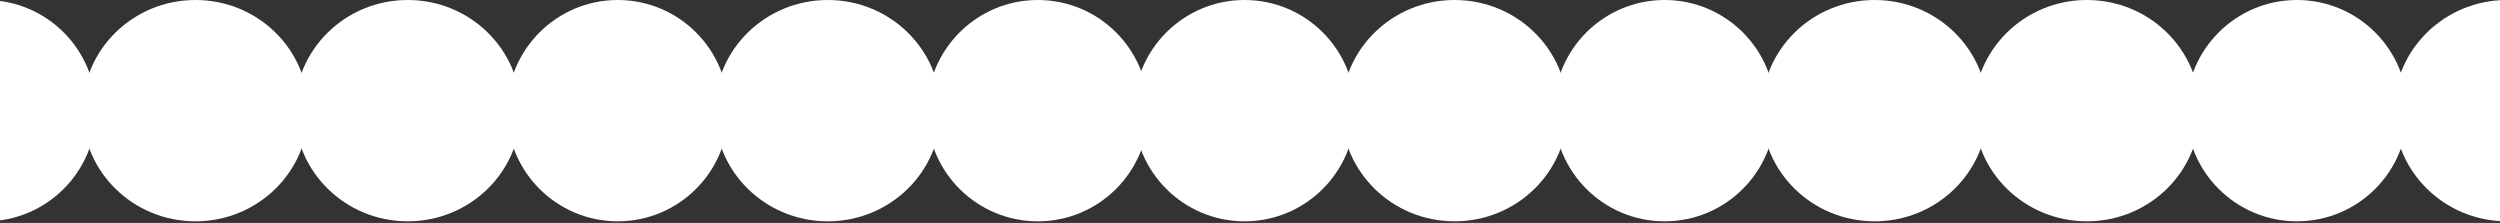
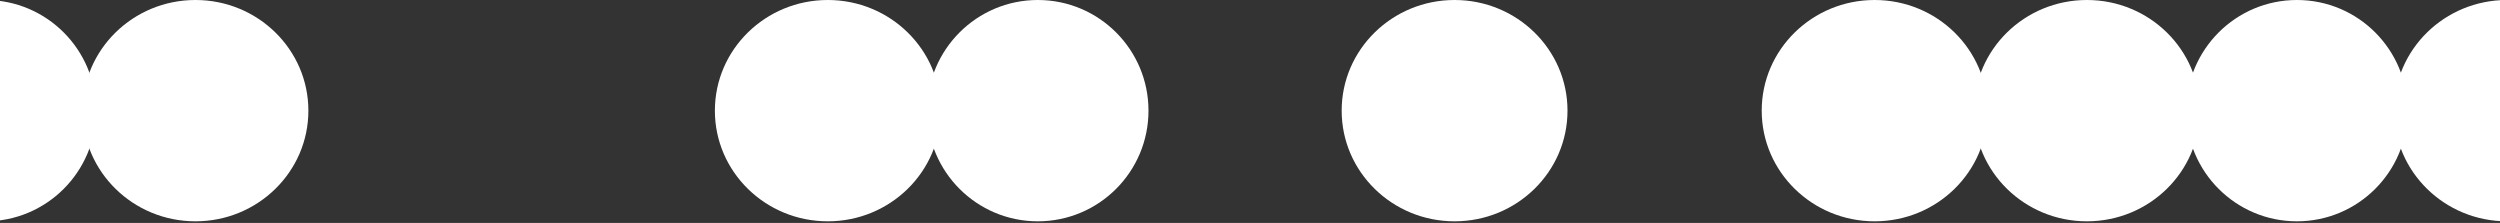
<svg xmlns="http://www.w3.org/2000/svg" width="1200" height="107" viewBox="0 0 1200 107" fill="none">
  <rect x="0" y="0" width="1200" height="107" fill="#333333" stroke="none" />
-   <circle cx="597.388" cy="53.116" r="53.116" fill="white" />
  <circle cx="-6.988" cy="53.116" r="53.116" fill="white" />
-   <circle cx="799.012" cy="53.116" r="53.116" fill="white" />
-   <ellipse cx="195.72" cy="53.116" rx="54.2" ry="53.116" fill="white" />
  <ellipse cx="1001.72" cy="53.116" rx="54.2" ry="53.116" fill="white" />
  <ellipse cx="397.344" cy="53.116" rx="54.2" ry="53.116" fill="white" />
  <ellipse cx="1203.34" cy="53.116" rx="54.2" ry="53.116" fill="white" />
  <ellipse cx="698.2" cy="53.116" rx="54.2" ry="53.116" fill="white" />
  <ellipse cx="93.824" cy="53.116" rx="54.2" ry="53.116" fill="white" />
  <ellipse cx="899.824" cy="53.116" rx="54.2" ry="53.116" fill="white" />
-   <circle cx="296.532" cy="53.116" r="53.116" fill="white" />
  <circle cx="1102.53" cy="53.116" r="53.116" fill="white" />
  <circle cx="498.156" cy="53.116" r="53.116" fill="white" />
</svg>